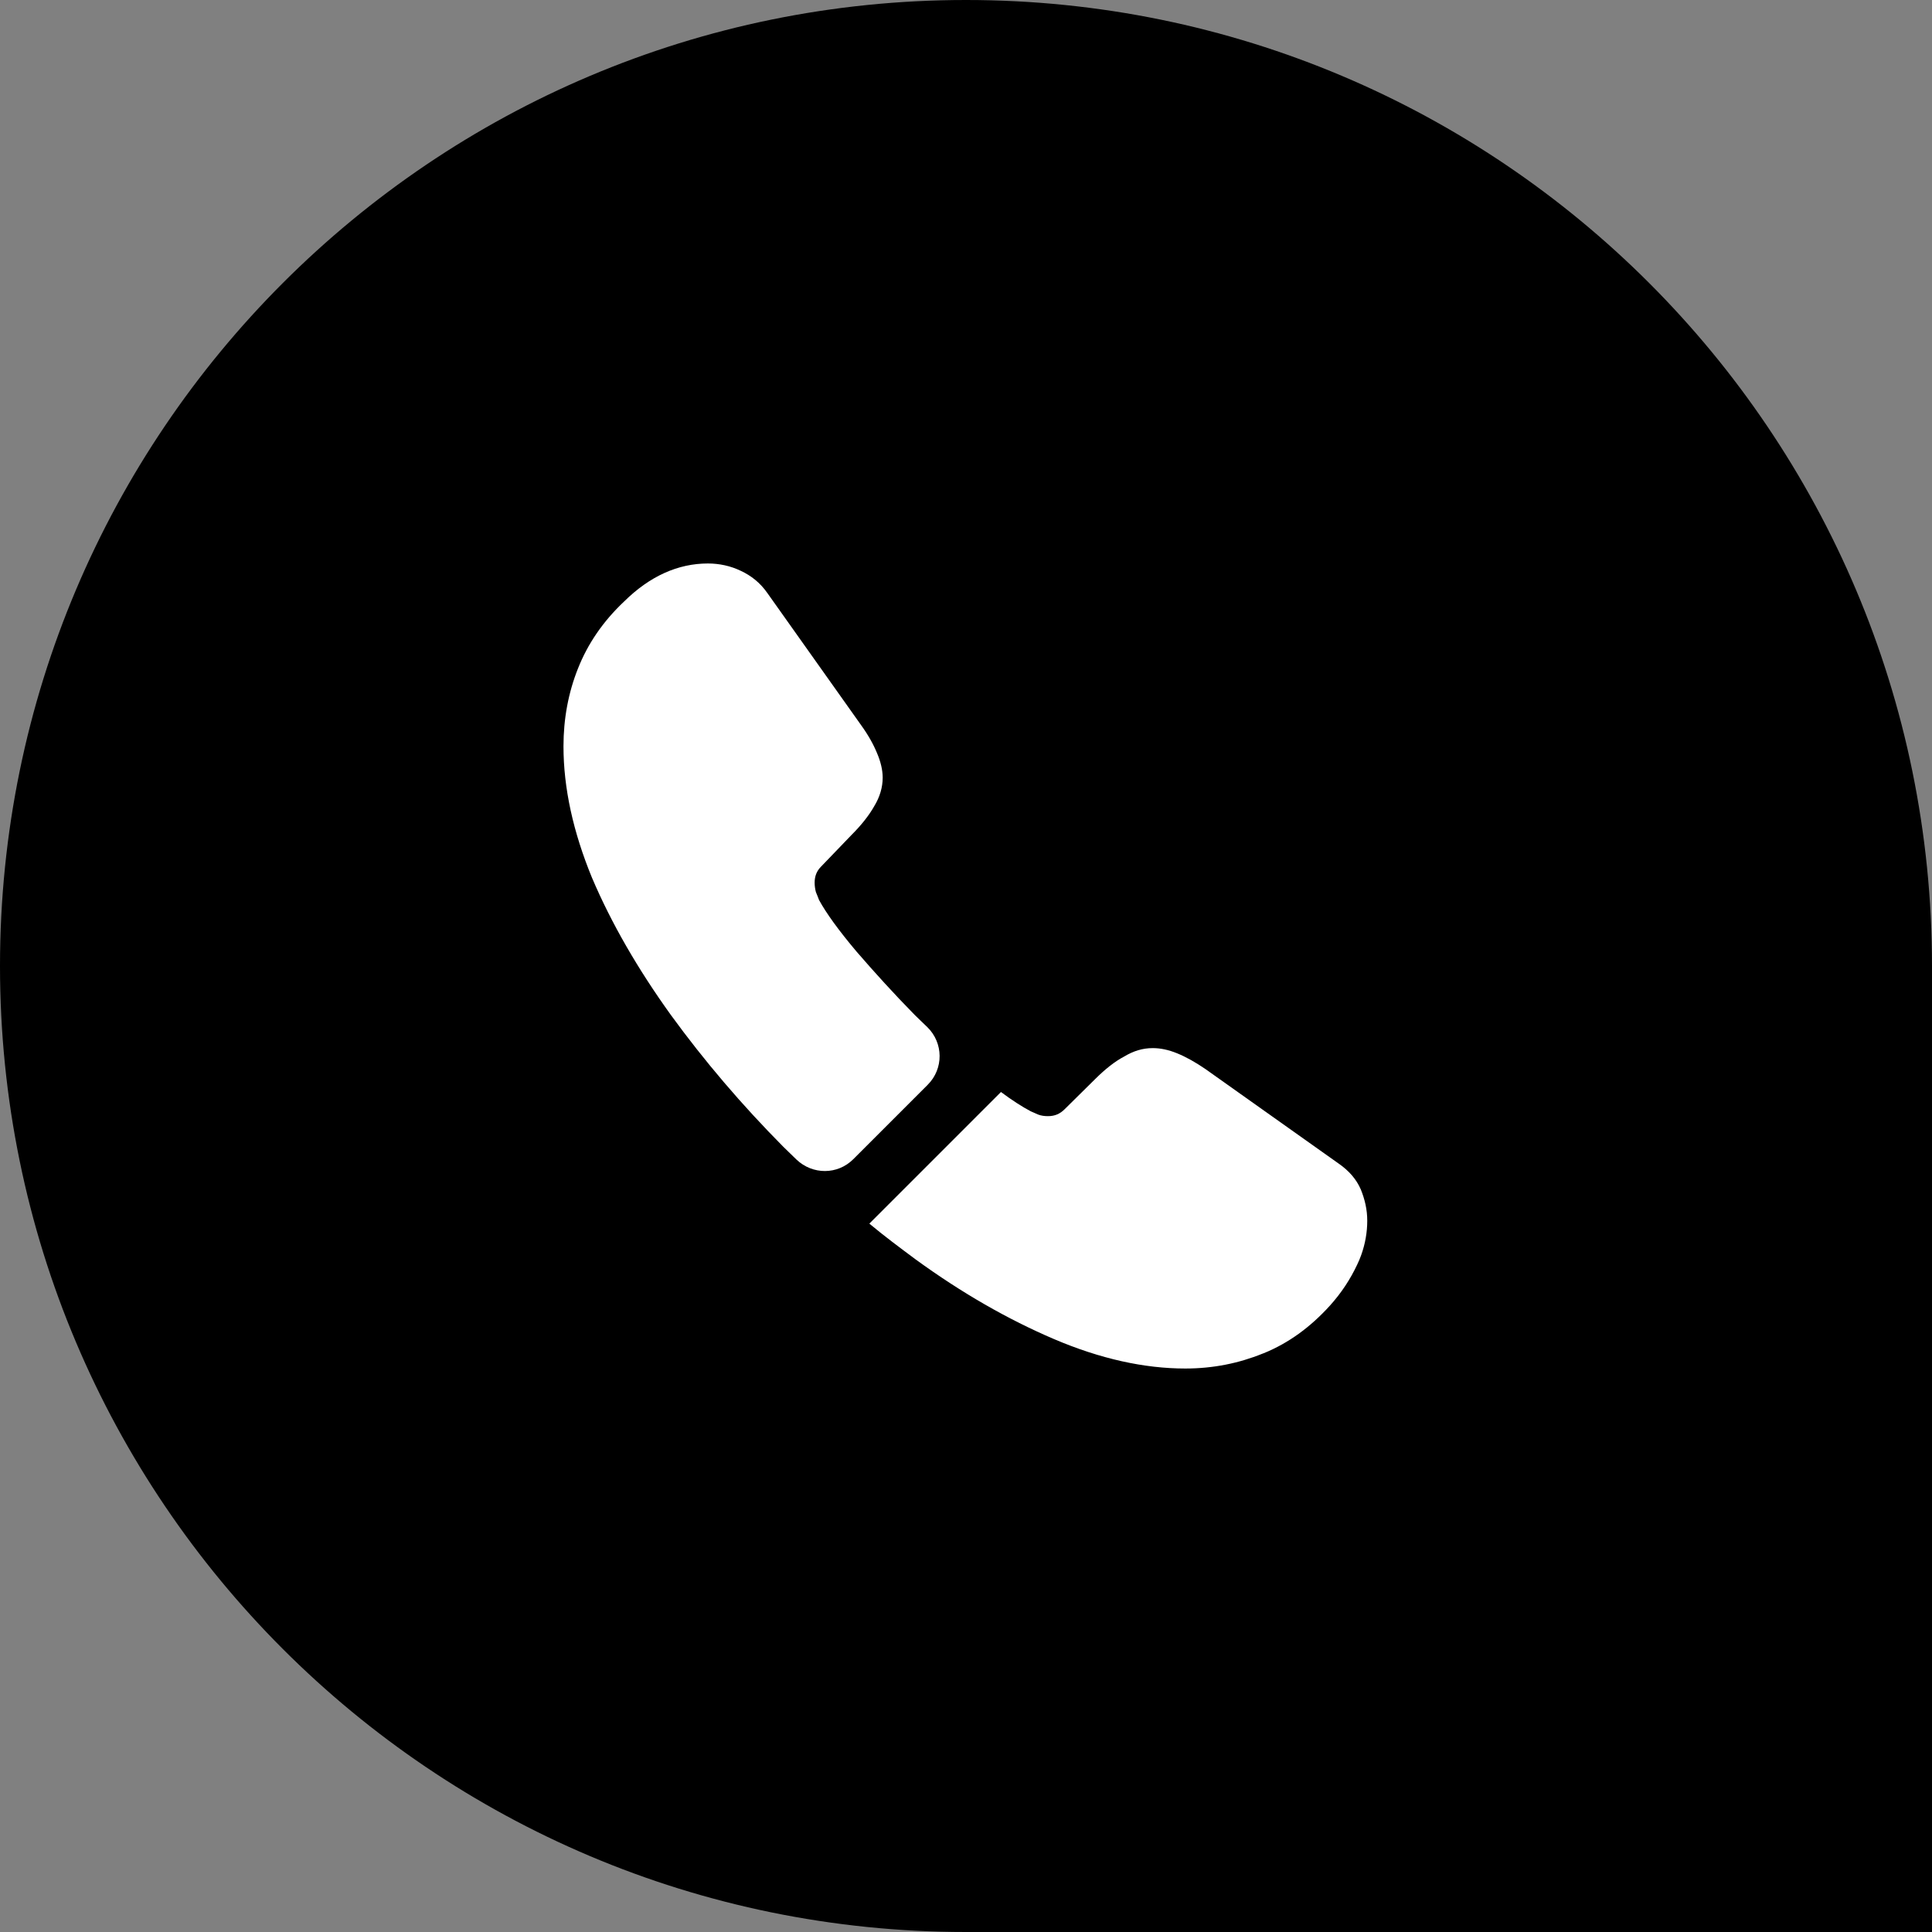
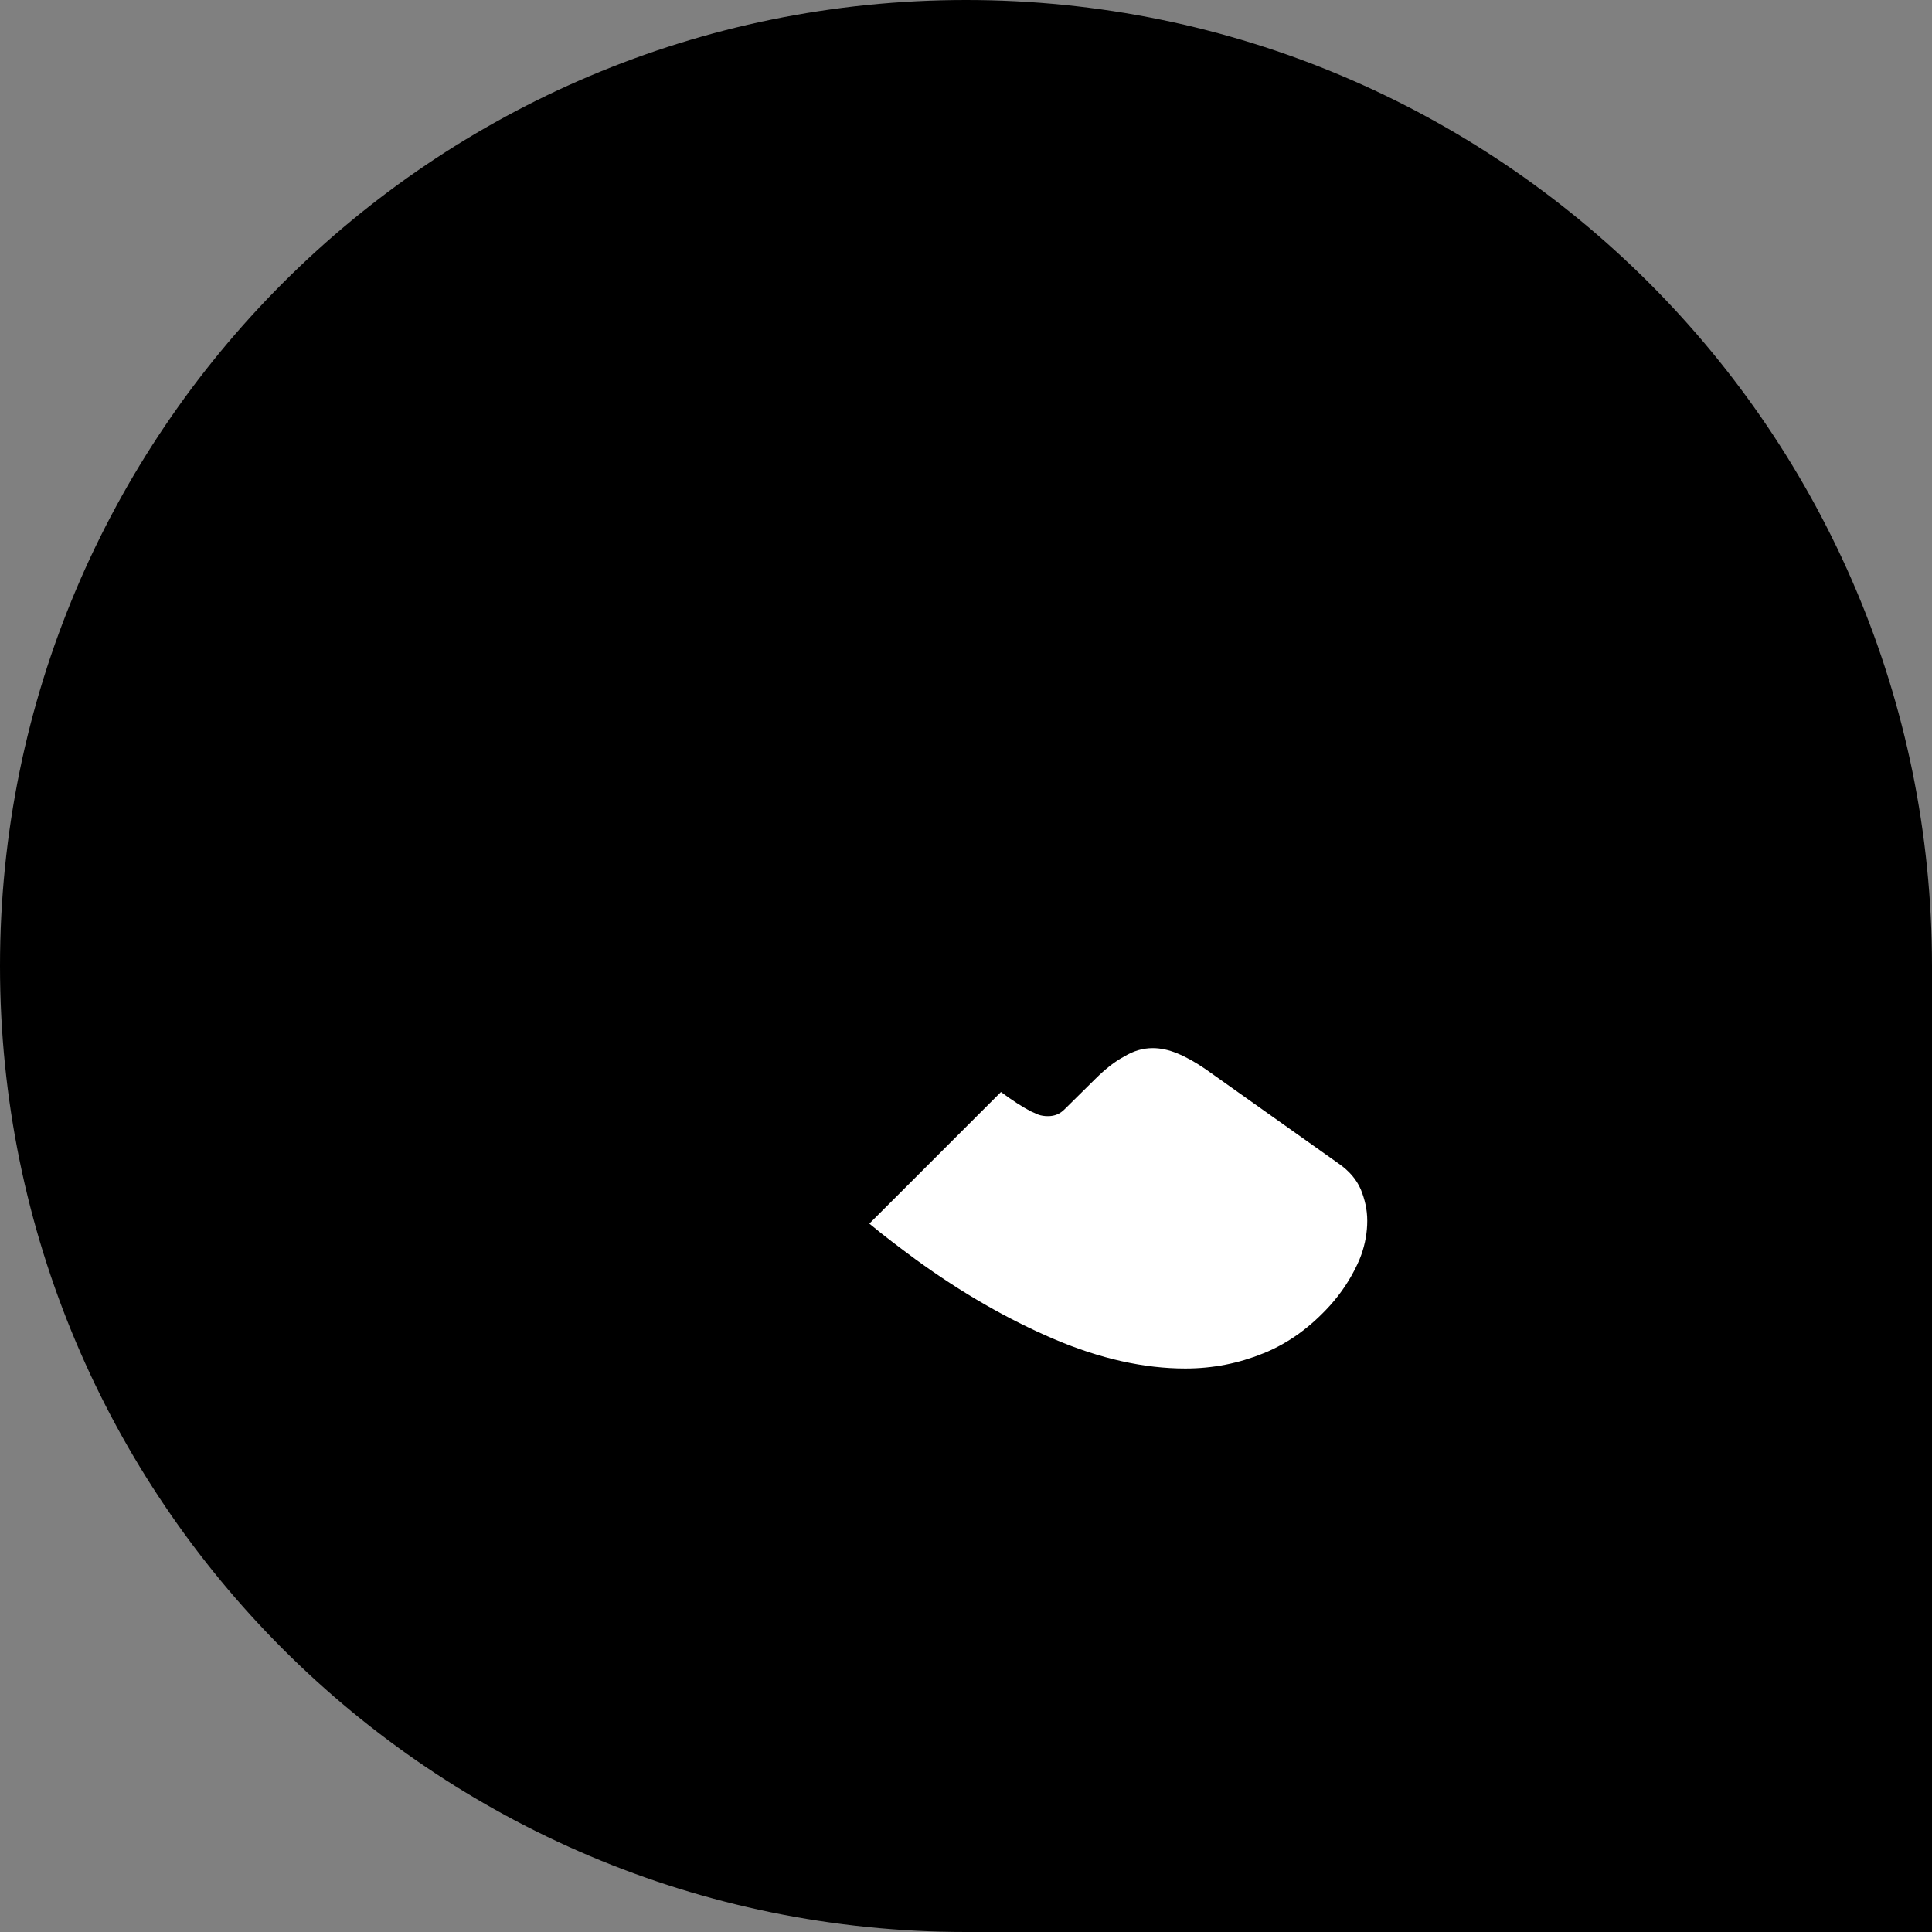
<svg xmlns="http://www.w3.org/2000/svg" width="32" height="32" viewBox="0 0 32 32" fill="none">
  <rect x="0" y="0" width="32" height="32" fill="#808080" stroke="none" />
  <path d="M32 16C32 7.163 24.837 0 16 0C7.163 0 0 7.163 0 16C0 24.837 7.163 32 16 32H32V16Z" fill="black" />
-   <path d="M15.366 17.967L14.133 19.2C13.873 19.46 13.46 19.46 13.193 19.207C13.12 19.133 13.046 19.067 12.973 18.993C12.286 18.3 11.666 17.573 11.113 16.813C10.566 16.053 10.126 15.293 9.806 14.54C9.493 13.78 9.333 13.053 9.333 12.36C9.333 11.907 9.413 11.473 9.573 11.073C9.733 10.667 9.986 10.293 10.34 9.96C10.766 9.54 11.233 9.333 11.726 9.333C11.913 9.333 12.1 9.373 12.266 9.453C12.44 9.533 12.593 9.653 12.713 9.827L14.26 12.007C14.38 12.173 14.466 12.327 14.526 12.473C14.586 12.613 14.62 12.753 14.62 12.88C14.62 13.04 14.573 13.2 14.48 13.353C14.393 13.507 14.266 13.667 14.106 13.827L13.6 14.353C13.526 14.427 13.493 14.513 13.493 14.62C13.493 14.673 13.5 14.72 13.513 14.773C13.533 14.827 13.553 14.867 13.566 14.907C13.686 15.127 13.893 15.413 14.186 15.76C14.486 16.107 14.806 16.46 15.153 16.813C15.22 16.88 15.293 16.947 15.36 17.013C15.626 17.273 15.633 17.7 15.366 17.967Z" fill="white" />
  <path d="M22.646 20.22C22.646 20.407 22.613 20.6 22.546 20.787C22.526 20.84 22.506 20.893 22.479 20.947C22.366 21.187 22.219 21.413 22.026 21.627C21.699 21.987 21.339 22.247 20.933 22.413C20.926 22.413 20.919 22.42 20.913 22.42C20.519 22.58 20.093 22.667 19.633 22.667C18.953 22.667 18.226 22.507 17.459 22.18C16.693 21.853 15.926 21.413 15.166 20.86C14.906 20.667 14.646 20.473 14.399 20.267L16.579 18.087C16.766 18.227 16.933 18.333 17.073 18.407C17.106 18.42 17.146 18.44 17.193 18.46C17.246 18.48 17.299 18.487 17.359 18.487C17.473 18.487 17.559 18.447 17.633 18.373L18.139 17.873C18.306 17.707 18.466 17.58 18.619 17.5C18.773 17.407 18.926 17.36 19.093 17.36C19.219 17.36 19.353 17.387 19.499 17.447C19.646 17.507 19.799 17.593 19.966 17.707L22.173 19.273C22.346 19.393 22.466 19.533 22.539 19.7C22.606 19.867 22.646 20.033 22.646 20.22Z" fill="white" />
</svg>